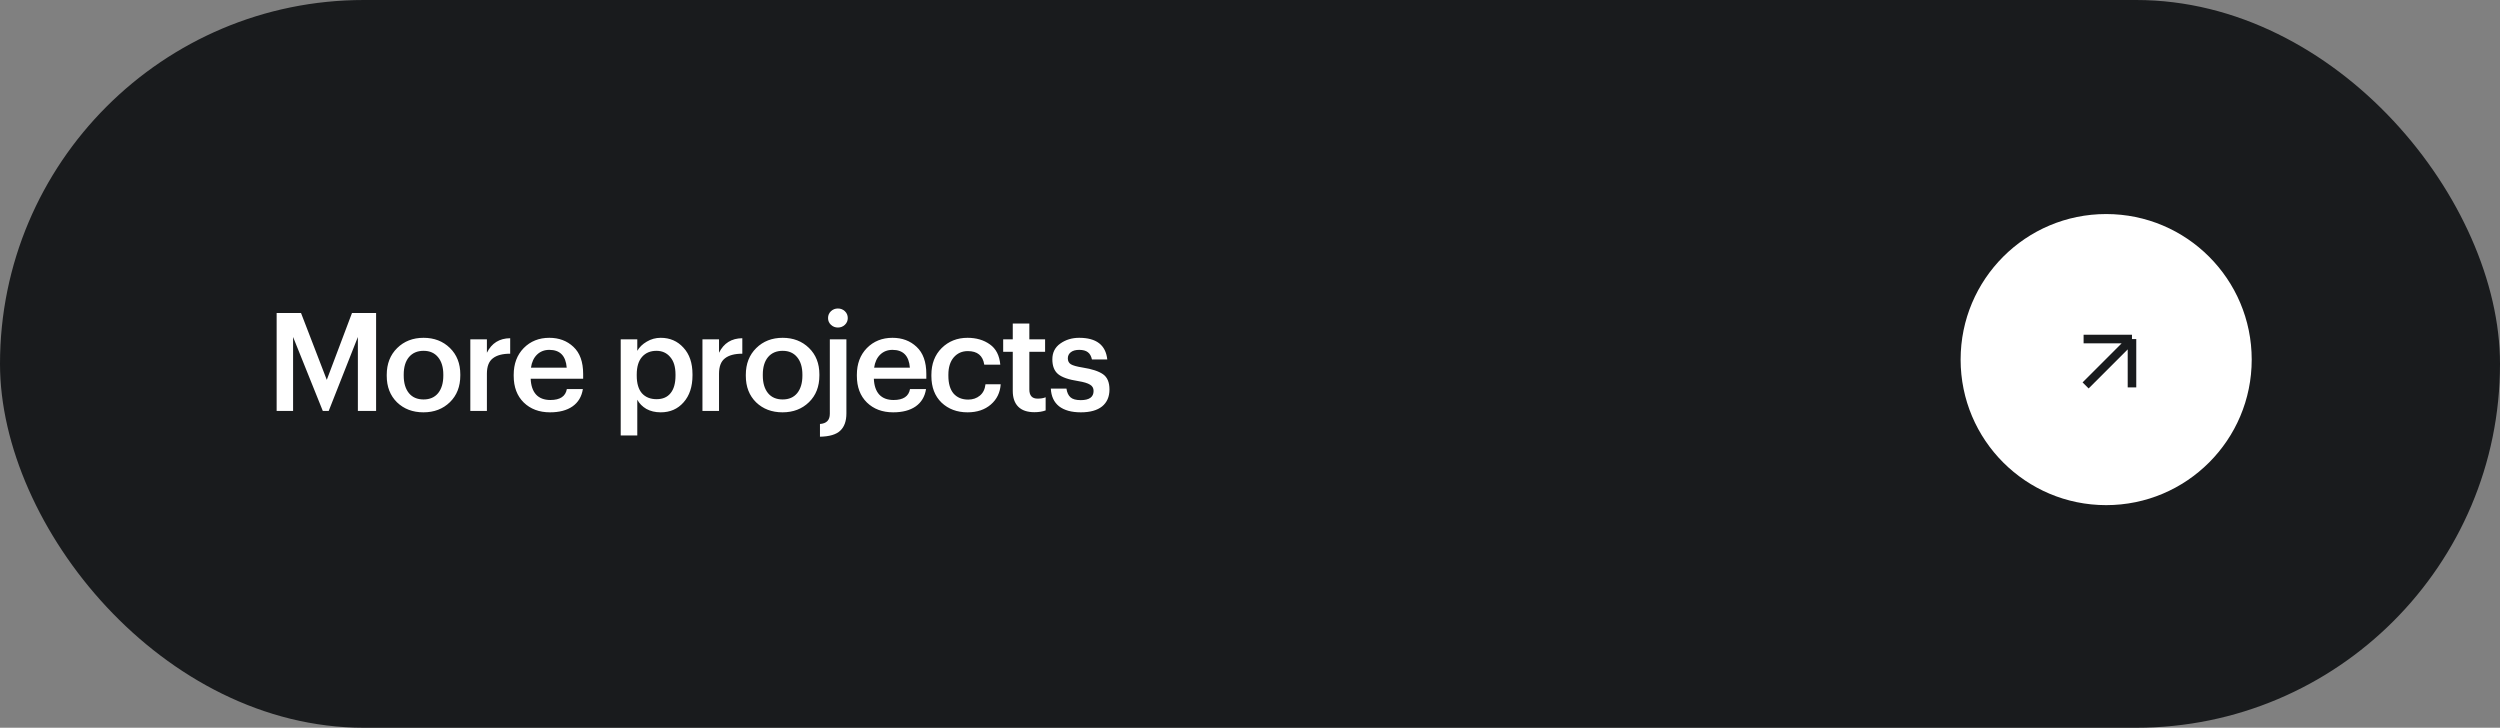
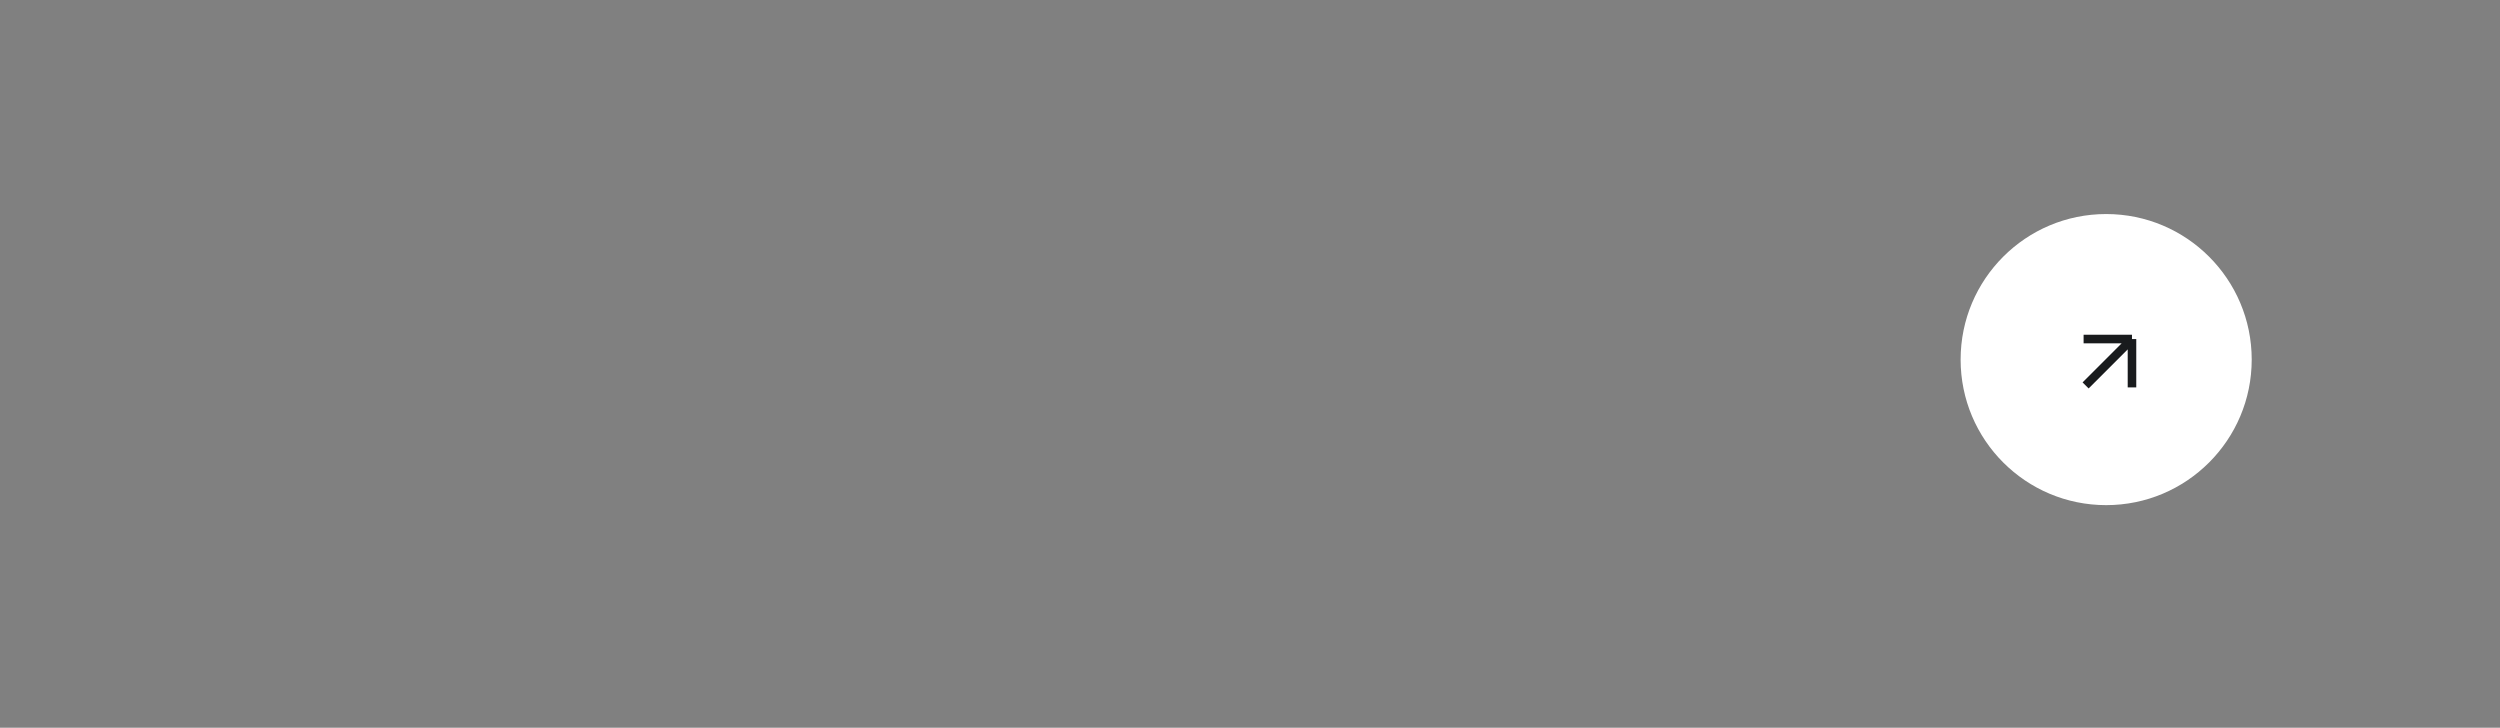
<svg xmlns="http://www.w3.org/2000/svg" width="292" height="85" viewBox="0 0 292 85" fill="none">
  <rect x="0" y="0" width="292" height="85" fill="#808080" stroke="none" />
-   <rect width="292" height="85" rx="42.5" fill="#191B1D" />
-   <path d="M32.312 36.56H35.16L38.168 44.368L41.112 36.56H43.928V48H41.8V39.36L38.392 48H37.704L34.232 39.36V48H32.312V36.56ZM49.475 46.656C50.2 46.656 50.765 46.411 51.171 45.92C51.576 45.419 51.779 44.736 51.779 43.872V43.76C51.779 42.896 51.576 42.219 51.171 41.728C50.765 41.227 50.2 40.976 49.475 40.976C48.749 40.976 48.179 41.221 47.763 41.712C47.357 42.203 47.155 42.88 47.155 43.744V43.872C47.155 44.736 47.357 45.419 47.763 45.92C48.168 46.411 48.739 46.656 49.475 46.656ZM52.547 46.976C51.736 47.765 50.707 48.16 49.459 48.16C48.211 48.16 47.181 47.771 46.371 46.992C45.571 46.203 45.171 45.173 45.171 43.904V43.776C45.171 42.496 45.576 41.456 46.387 40.656C47.197 39.856 48.227 39.456 49.475 39.456C50.712 39.456 51.736 39.851 52.547 40.64C53.357 41.429 53.763 42.459 53.763 43.728V43.856C53.763 45.147 53.357 46.187 52.547 46.976ZM54.934 39.632H56.87V41.2C57.425 40.08 58.332 39.515 59.59 39.504V41.312C58.694 41.312 58.017 41.493 57.559 41.856C57.1 42.208 56.87 42.805 56.87 43.648V48H54.934V39.632ZM64.24 48.16C62.981 48.16 61.958 47.776 61.168 47.008C60.389 46.24 60 45.205 60 43.904V43.776C60 42.496 60.389 41.456 61.168 40.656C61.958 39.856 62.955 39.456 64.16 39.456C65.291 39.456 66.23 39.808 66.976 40.512C67.734 41.216 68.112 42.272 68.112 43.68V44.24H61.984C62.016 45.04 62.224 45.653 62.608 46.08C63.003 46.507 63.563 46.72 64.288 46.72C65.419 46.72 66.059 46.293 66.208 45.44H68.08C67.942 46.325 67.536 47.003 66.864 47.472C66.203 47.931 65.328 48.16 64.24 48.16ZM66.192 42.944C66.085 41.557 65.408 40.864 64.16 40.864C63.584 40.864 63.104 41.051 62.72 41.424C62.347 41.787 62.112 42.293 62.016 42.944H66.192ZM72.499 39.632H74.435V40.976C74.68 40.549 75.048 40.192 75.539 39.904C76.04 39.605 76.584 39.456 77.171 39.456C78.248 39.456 79.133 39.84 79.827 40.608C80.531 41.365 80.883 42.4 80.883 43.712V43.84C80.883 45.163 80.536 46.213 79.843 46.992C79.16 47.771 78.269 48.16 77.171 48.16C76.531 48.16 75.971 48.027 75.491 47.76C75.022 47.483 74.669 47.125 74.435 46.688V50.864H72.499V39.632ZM76.691 46.624C77.406 46.624 77.95 46.389 78.323 45.92C78.707 45.451 78.899 44.768 78.899 43.872V43.744C78.899 42.848 78.691 42.165 78.275 41.696C77.87 41.216 77.336 40.976 76.675 40.976C75.971 40.976 75.411 41.211 74.995 41.68C74.579 42.149 74.371 42.837 74.371 43.744V43.872C74.371 44.779 74.573 45.467 74.979 45.936C75.395 46.395 75.966 46.624 76.691 46.624ZM82.046 39.632H83.982V41.2C84.537 40.08 85.444 39.515 86.702 39.504V41.312C85.806 41.312 85.129 41.493 84.67 41.856C84.212 42.208 83.982 42.805 83.982 43.648V48H82.046V39.632ZM91.416 46.656C92.141 46.656 92.707 46.411 93.112 45.92C93.517 45.419 93.72 44.736 93.72 43.872V43.76C93.72 42.896 93.517 42.219 93.112 41.728C92.707 41.227 92.141 40.976 91.416 40.976C90.691 40.976 90.12 41.221 89.704 41.712C89.299 42.203 89.096 42.88 89.096 43.744V43.872C89.096 44.736 89.299 45.419 89.704 45.92C90.109 46.411 90.68 46.656 91.416 46.656ZM94.488 46.976C93.677 47.765 92.648 48.16 91.4 48.16C90.152 48.16 89.123 47.771 88.312 46.992C87.512 46.203 87.112 45.173 87.112 43.904V43.776C87.112 42.496 87.517 41.456 88.328 40.656C89.139 39.856 90.168 39.456 91.416 39.456C92.653 39.456 93.677 39.851 94.488 40.64C95.299 41.429 95.704 42.459 95.704 43.728V43.856C95.704 45.147 95.299 46.187 94.488 46.976ZM95.772 49.52C96.54 49.467 96.924 49.072 96.924 48.336V39.632H98.86V48.288C98.86 49.184 98.62 49.856 98.14 50.304C97.67 50.752 96.881 50.987 95.772 51.008V49.52ZM98.684 37.936C98.46 38.149 98.188 38.256 97.868 38.256C97.548 38.256 97.276 38.149 97.052 37.936C96.828 37.723 96.716 37.461 96.716 37.152C96.716 36.832 96.828 36.565 97.052 36.352C97.276 36.139 97.548 36.032 97.868 36.032C98.188 36.032 98.46 36.139 98.684 36.352C98.908 36.565 99.02 36.832 99.02 37.152C99.02 37.461 98.908 37.723 98.684 37.936ZM104.322 48.16C103.063 48.16 102.039 47.776 101.25 47.008C100.471 46.24 100.082 45.205 100.082 43.904V43.776C100.082 42.496 100.471 41.456 101.25 40.656C102.039 39.856 103.037 39.456 104.242 39.456C105.373 39.456 106.311 39.808 107.058 40.512C107.815 41.216 108.194 42.272 108.194 43.68V44.24H102.066C102.098 45.04 102.306 45.653 102.69 46.08C103.085 46.507 103.645 46.72 104.37 46.72C105.501 46.72 106.141 46.293 106.29 45.44H108.162C108.023 46.325 107.618 47.003 106.946 47.472C106.285 47.931 105.41 48.16 104.322 48.16ZM106.274 42.944C106.167 41.557 105.49 40.864 104.242 40.864C103.666 40.864 103.186 41.051 102.802 41.424C102.429 41.787 102.194 42.293 102.098 42.944H106.274ZM113.01 48.16C111.783 48.16 110.77 47.781 109.97 47.024C109.18 46.256 108.786 45.221 108.786 43.92V43.792C108.786 42.501 109.186 41.456 109.986 40.656C110.796 39.856 111.804 39.456 113.01 39.456C114.034 39.456 114.903 39.712 115.618 40.224C116.332 40.725 116.738 41.515 116.834 42.592H114.962C114.802 41.536 114.162 41.008 113.042 41.008C112.37 41.008 111.82 41.253 111.394 41.744C110.978 42.235 110.77 42.907 110.77 43.76V43.888C110.77 44.795 110.972 45.488 111.378 45.968C111.794 46.437 112.364 46.672 113.09 46.672C113.623 46.672 114.076 46.517 114.45 46.208C114.823 45.899 115.042 45.456 115.106 44.88H116.882C116.818 45.851 116.434 46.64 115.73 47.248C115.026 47.856 114.119 48.16 113.01 48.16ZM120.819 48.144C119.987 48.144 119.358 47.931 118.931 47.504C118.505 47.077 118.291 46.464 118.291 45.664V41.088H117.171V39.632H118.291V37.792H120.227V39.632H122.067V41.088H120.227V45.488C120.227 46.203 120.547 46.56 121.187 46.56C121.571 46.56 121.886 46.507 122.131 46.4V47.936C121.758 48.075 121.321 48.144 120.819 48.144ZM126.242 48.16C125.154 48.16 124.306 47.925 123.698 47.456C123.101 46.976 122.781 46.288 122.738 45.392H124.562C124.626 45.84 124.781 46.176 125.026 46.4C125.272 46.624 125.672 46.736 126.226 46.736C127.229 46.736 127.73 46.379 127.73 45.664C127.73 45.333 127.592 45.088 127.314 44.928C127.048 44.757 126.589 44.619 125.938 44.512C124.818 44.341 124.034 44.069 123.586 43.696C123.138 43.323 122.914 42.747 122.914 41.968C122.914 41.179 123.224 40.565 123.842 40.128C124.472 39.68 125.208 39.456 126.05 39.456C128.056 39.456 129.149 40.299 129.33 41.984H127.538C127.453 41.589 127.293 41.307 127.058 41.136C126.824 40.955 126.488 40.864 126.05 40.864C125.634 40.864 125.309 40.955 125.074 41.136C124.84 41.317 124.722 41.557 124.722 41.856C124.722 42.165 124.84 42.395 125.074 42.544C125.32 42.693 125.778 42.821 126.45 42.928C127.538 43.099 128.333 43.36 128.834 43.712C129.336 44.064 129.586 44.656 129.586 45.488C129.586 46.341 129.298 47.003 128.722 47.472C128.146 47.931 127.32 48.16 126.242 48.16Z" fill="white" />
  <circle cx="246" cy="42" r="17" fill="white" />
  <path d="M243.599 45.017L249.016 39.6M249.016 39.6H243.364M249.016 39.6V45.252" stroke="#191B1D" />
</svg>